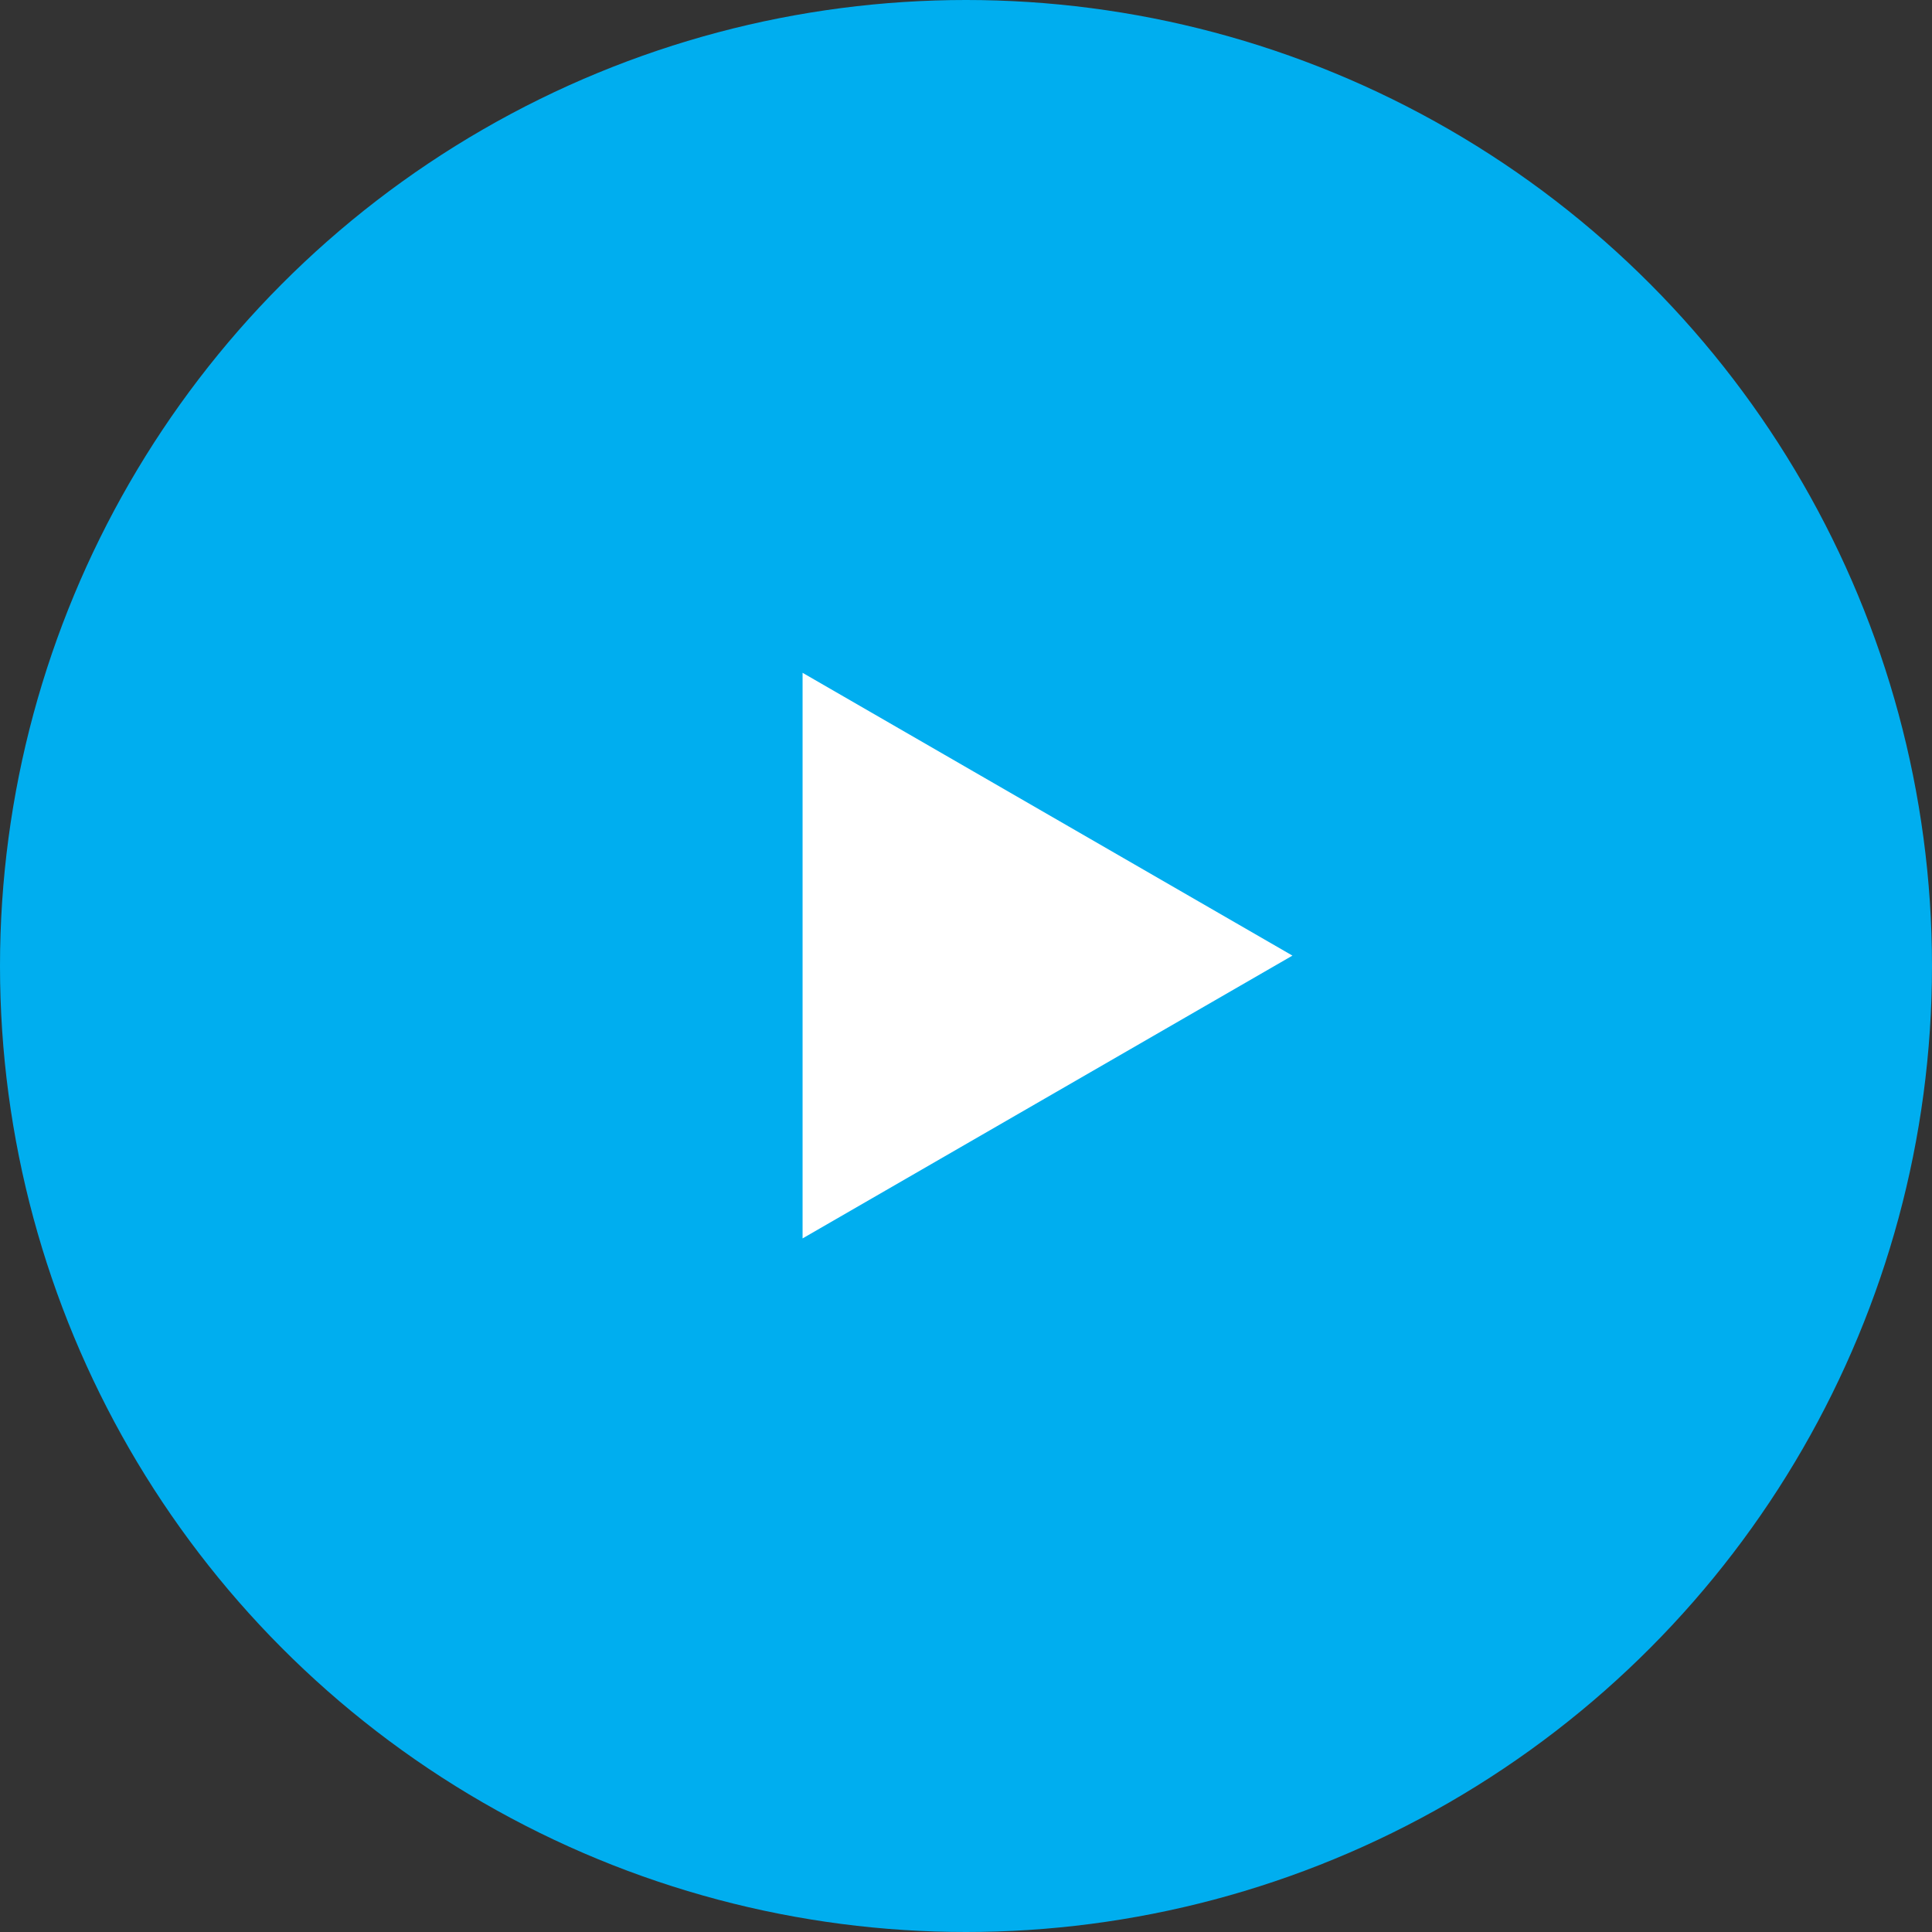
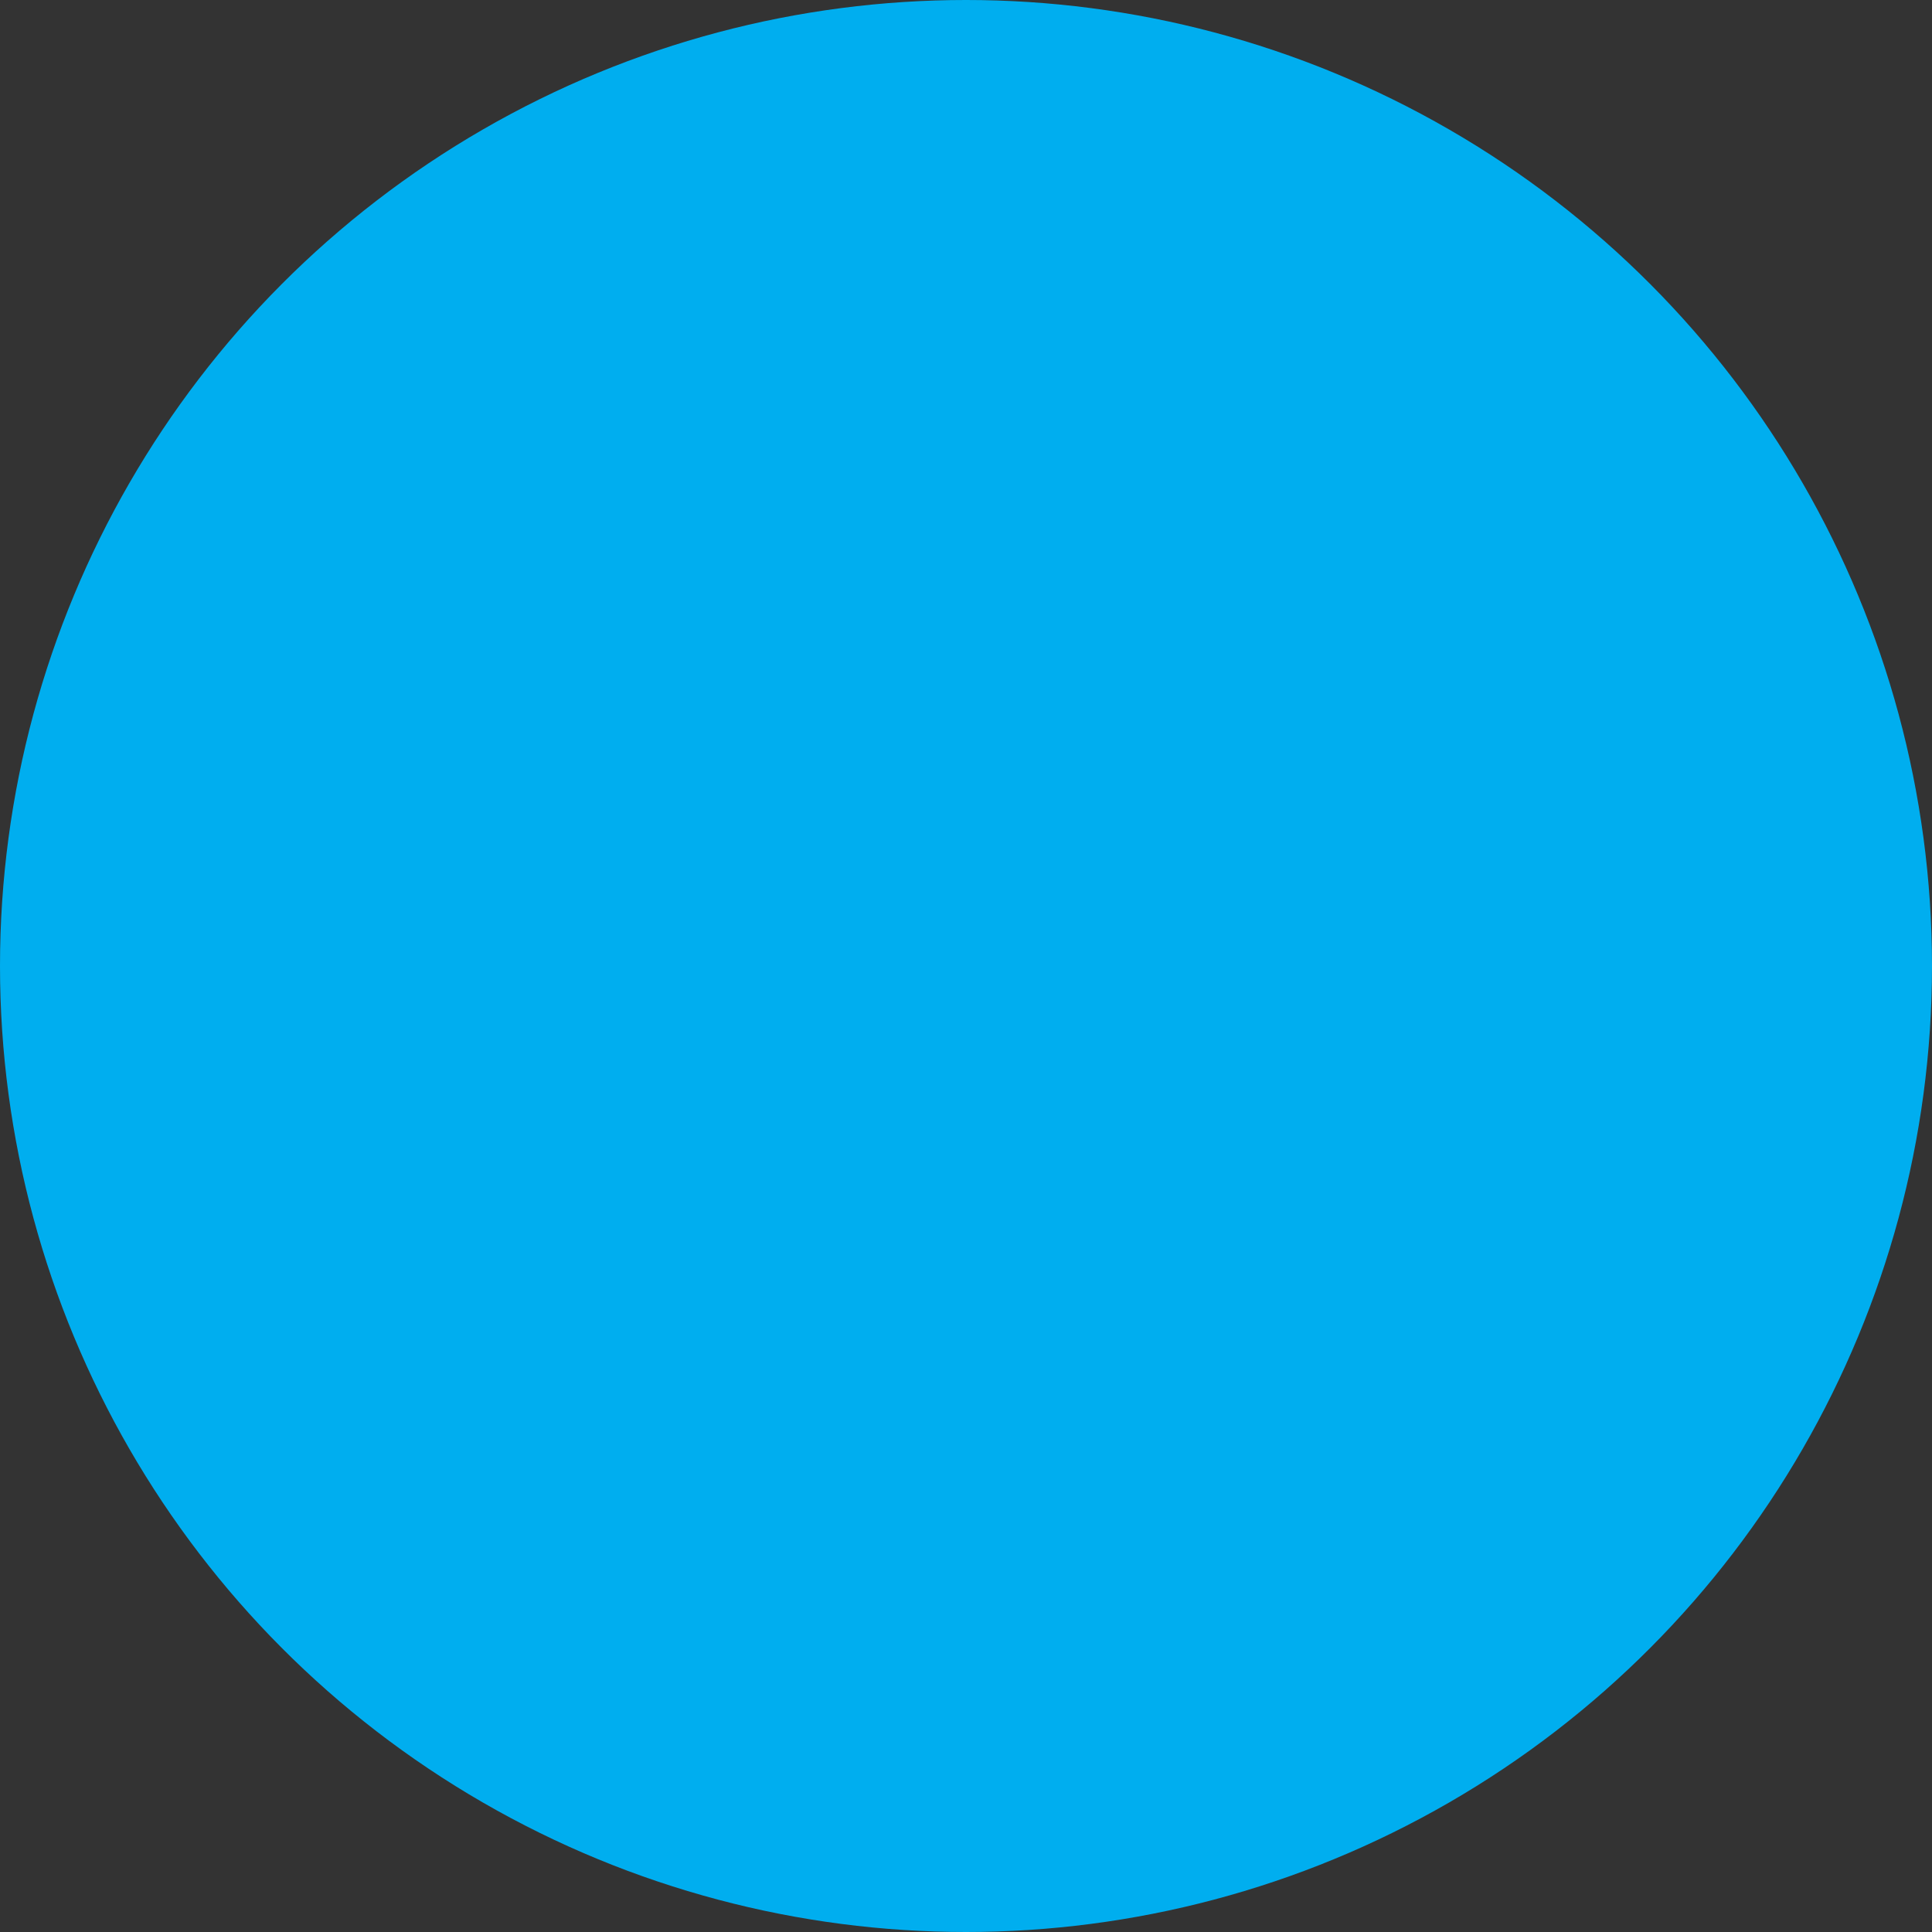
<svg xmlns="http://www.w3.org/2000/svg" viewBox="0 0 185.96 185.96">
  <rect x="0" y="0" width="185.96" height="185.96" fill="#333333" stroke="none" />
  <defs>
    <style>.cls-1{fill:#00aeef;}.cls-2{fill:#fff;}</style>
  </defs>
  <title>Asset 1</title>
  <g id="Layer_2" data-name="Layer 2">
    <g id="Layer_1-2" data-name="Layer 1">
      <circle class="cls-1" cx="92.98" cy="92.98" r="92.98" />
-       <polygon class="cls-2" points="124.4 91.98 77.25 64.76 77.25 119.2 124.4 91.98" />
    </g>
  </g>
</svg>